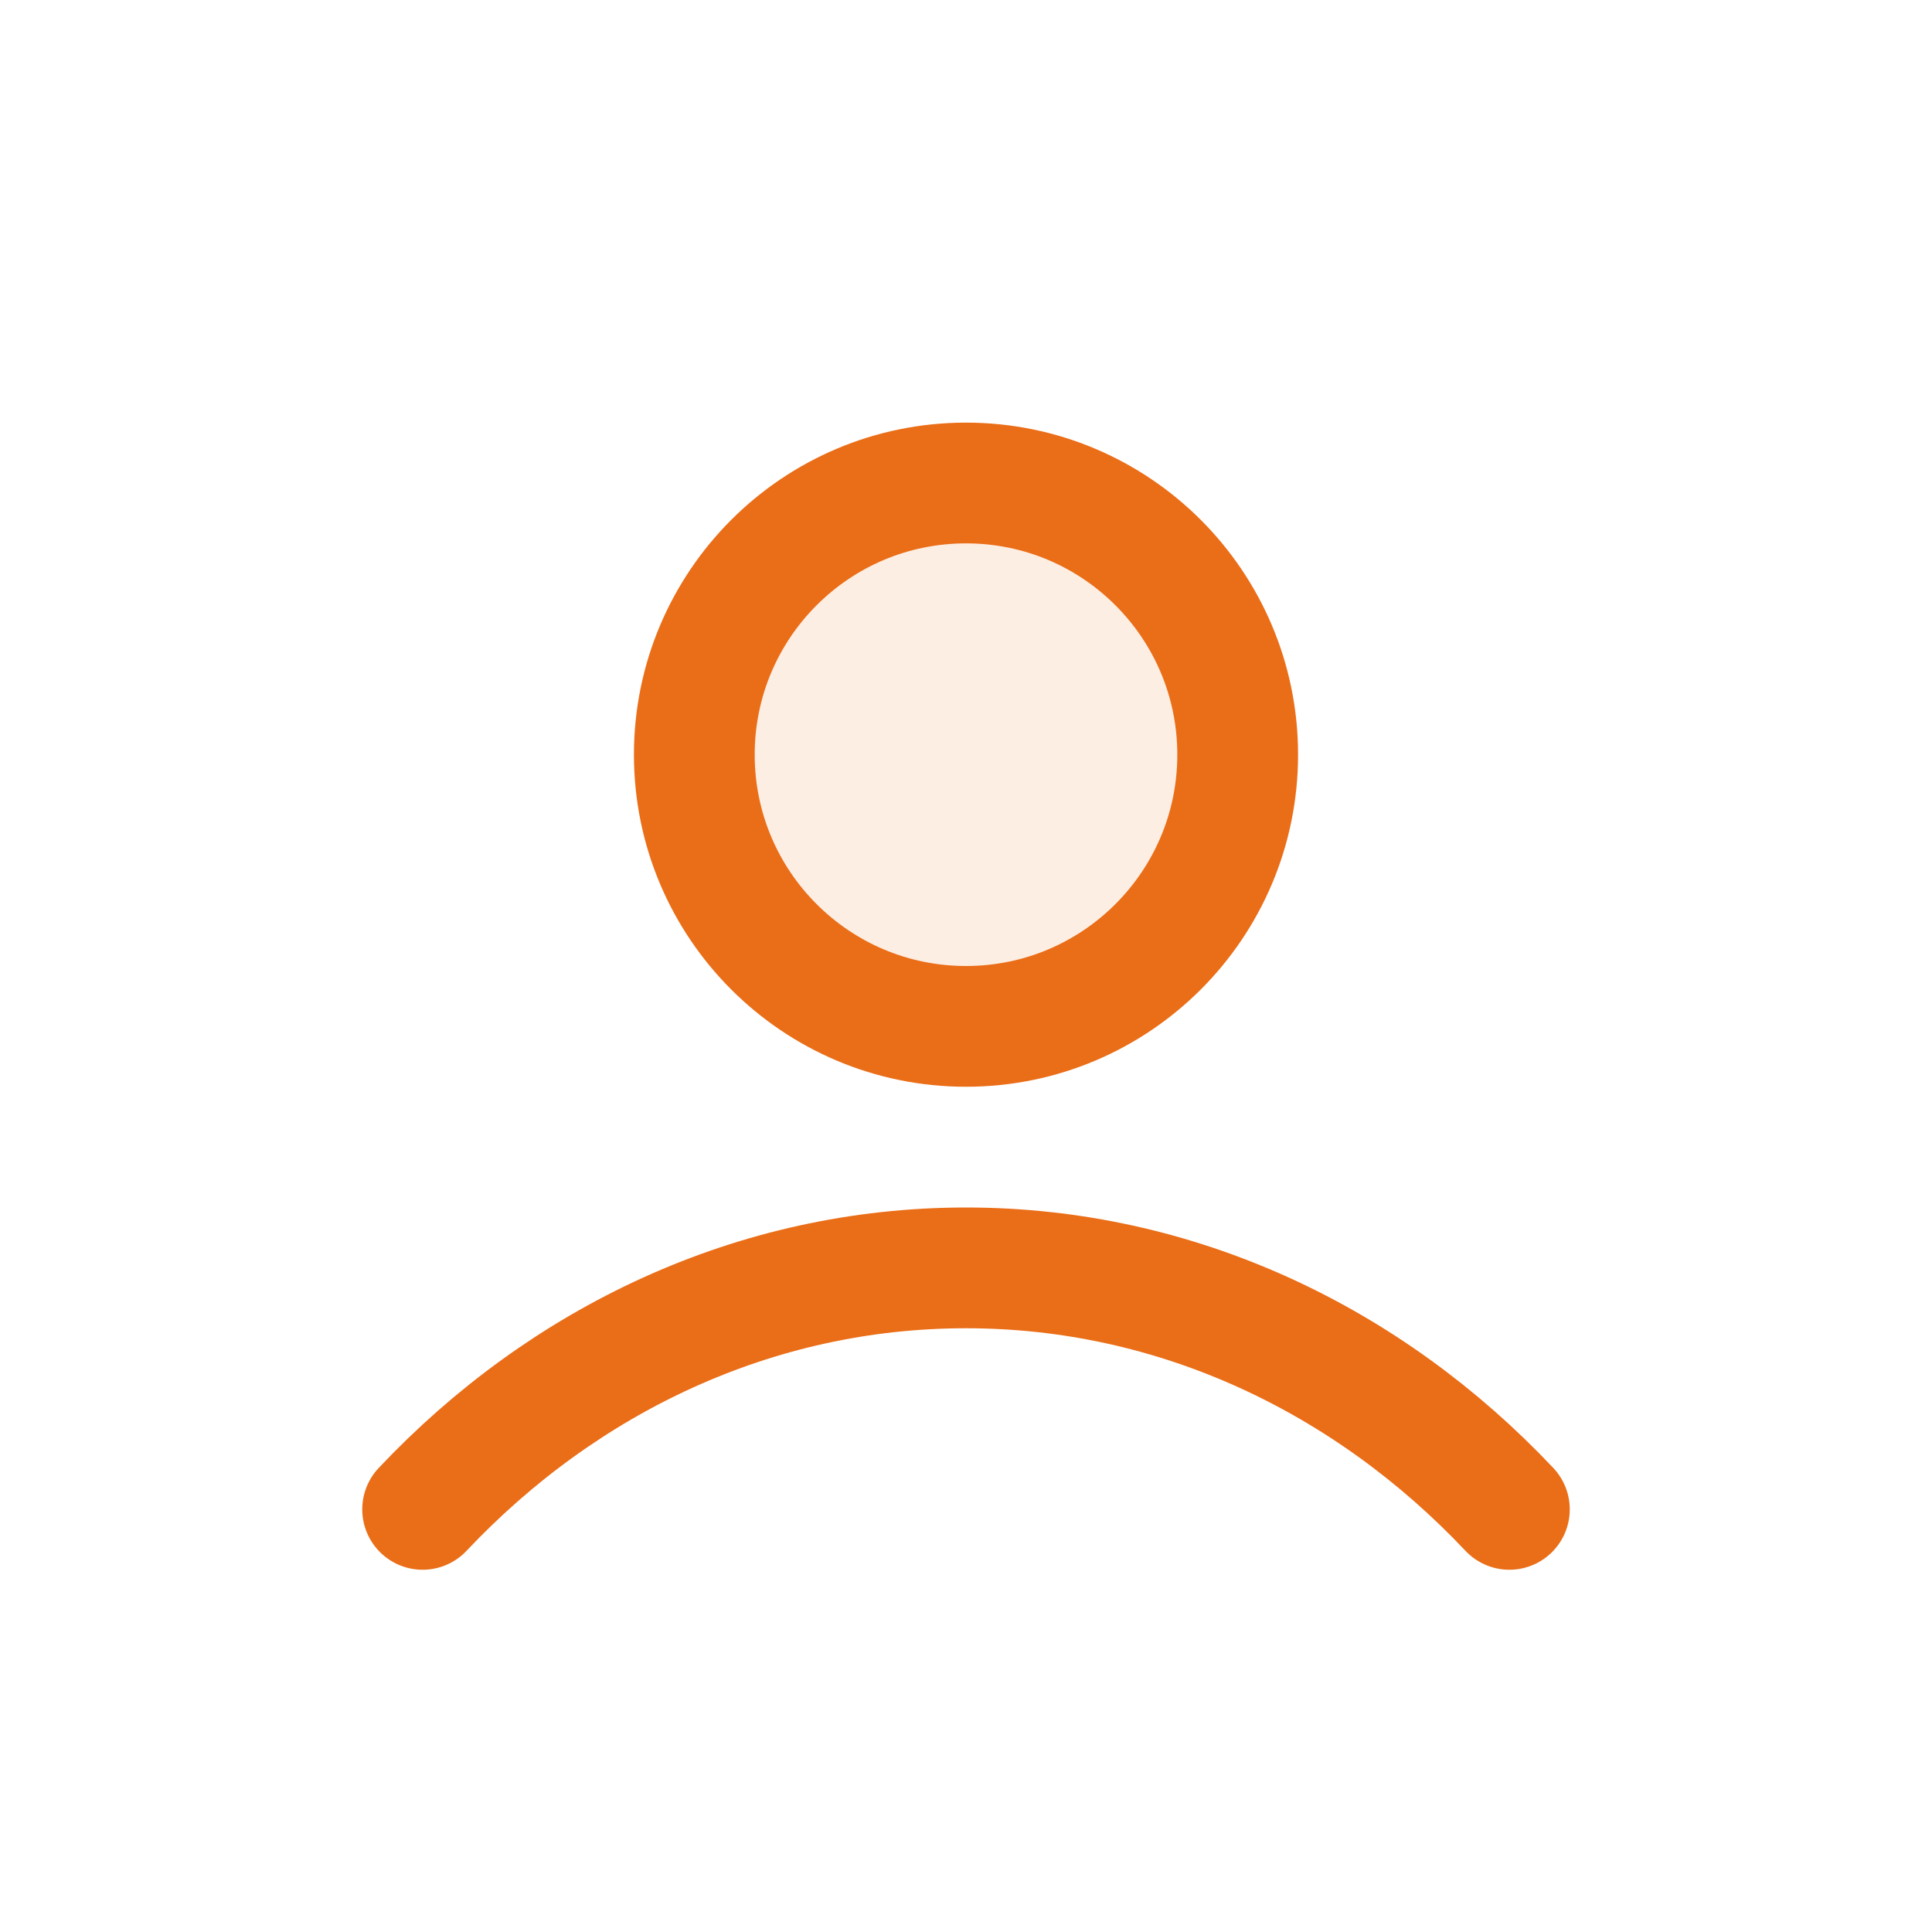
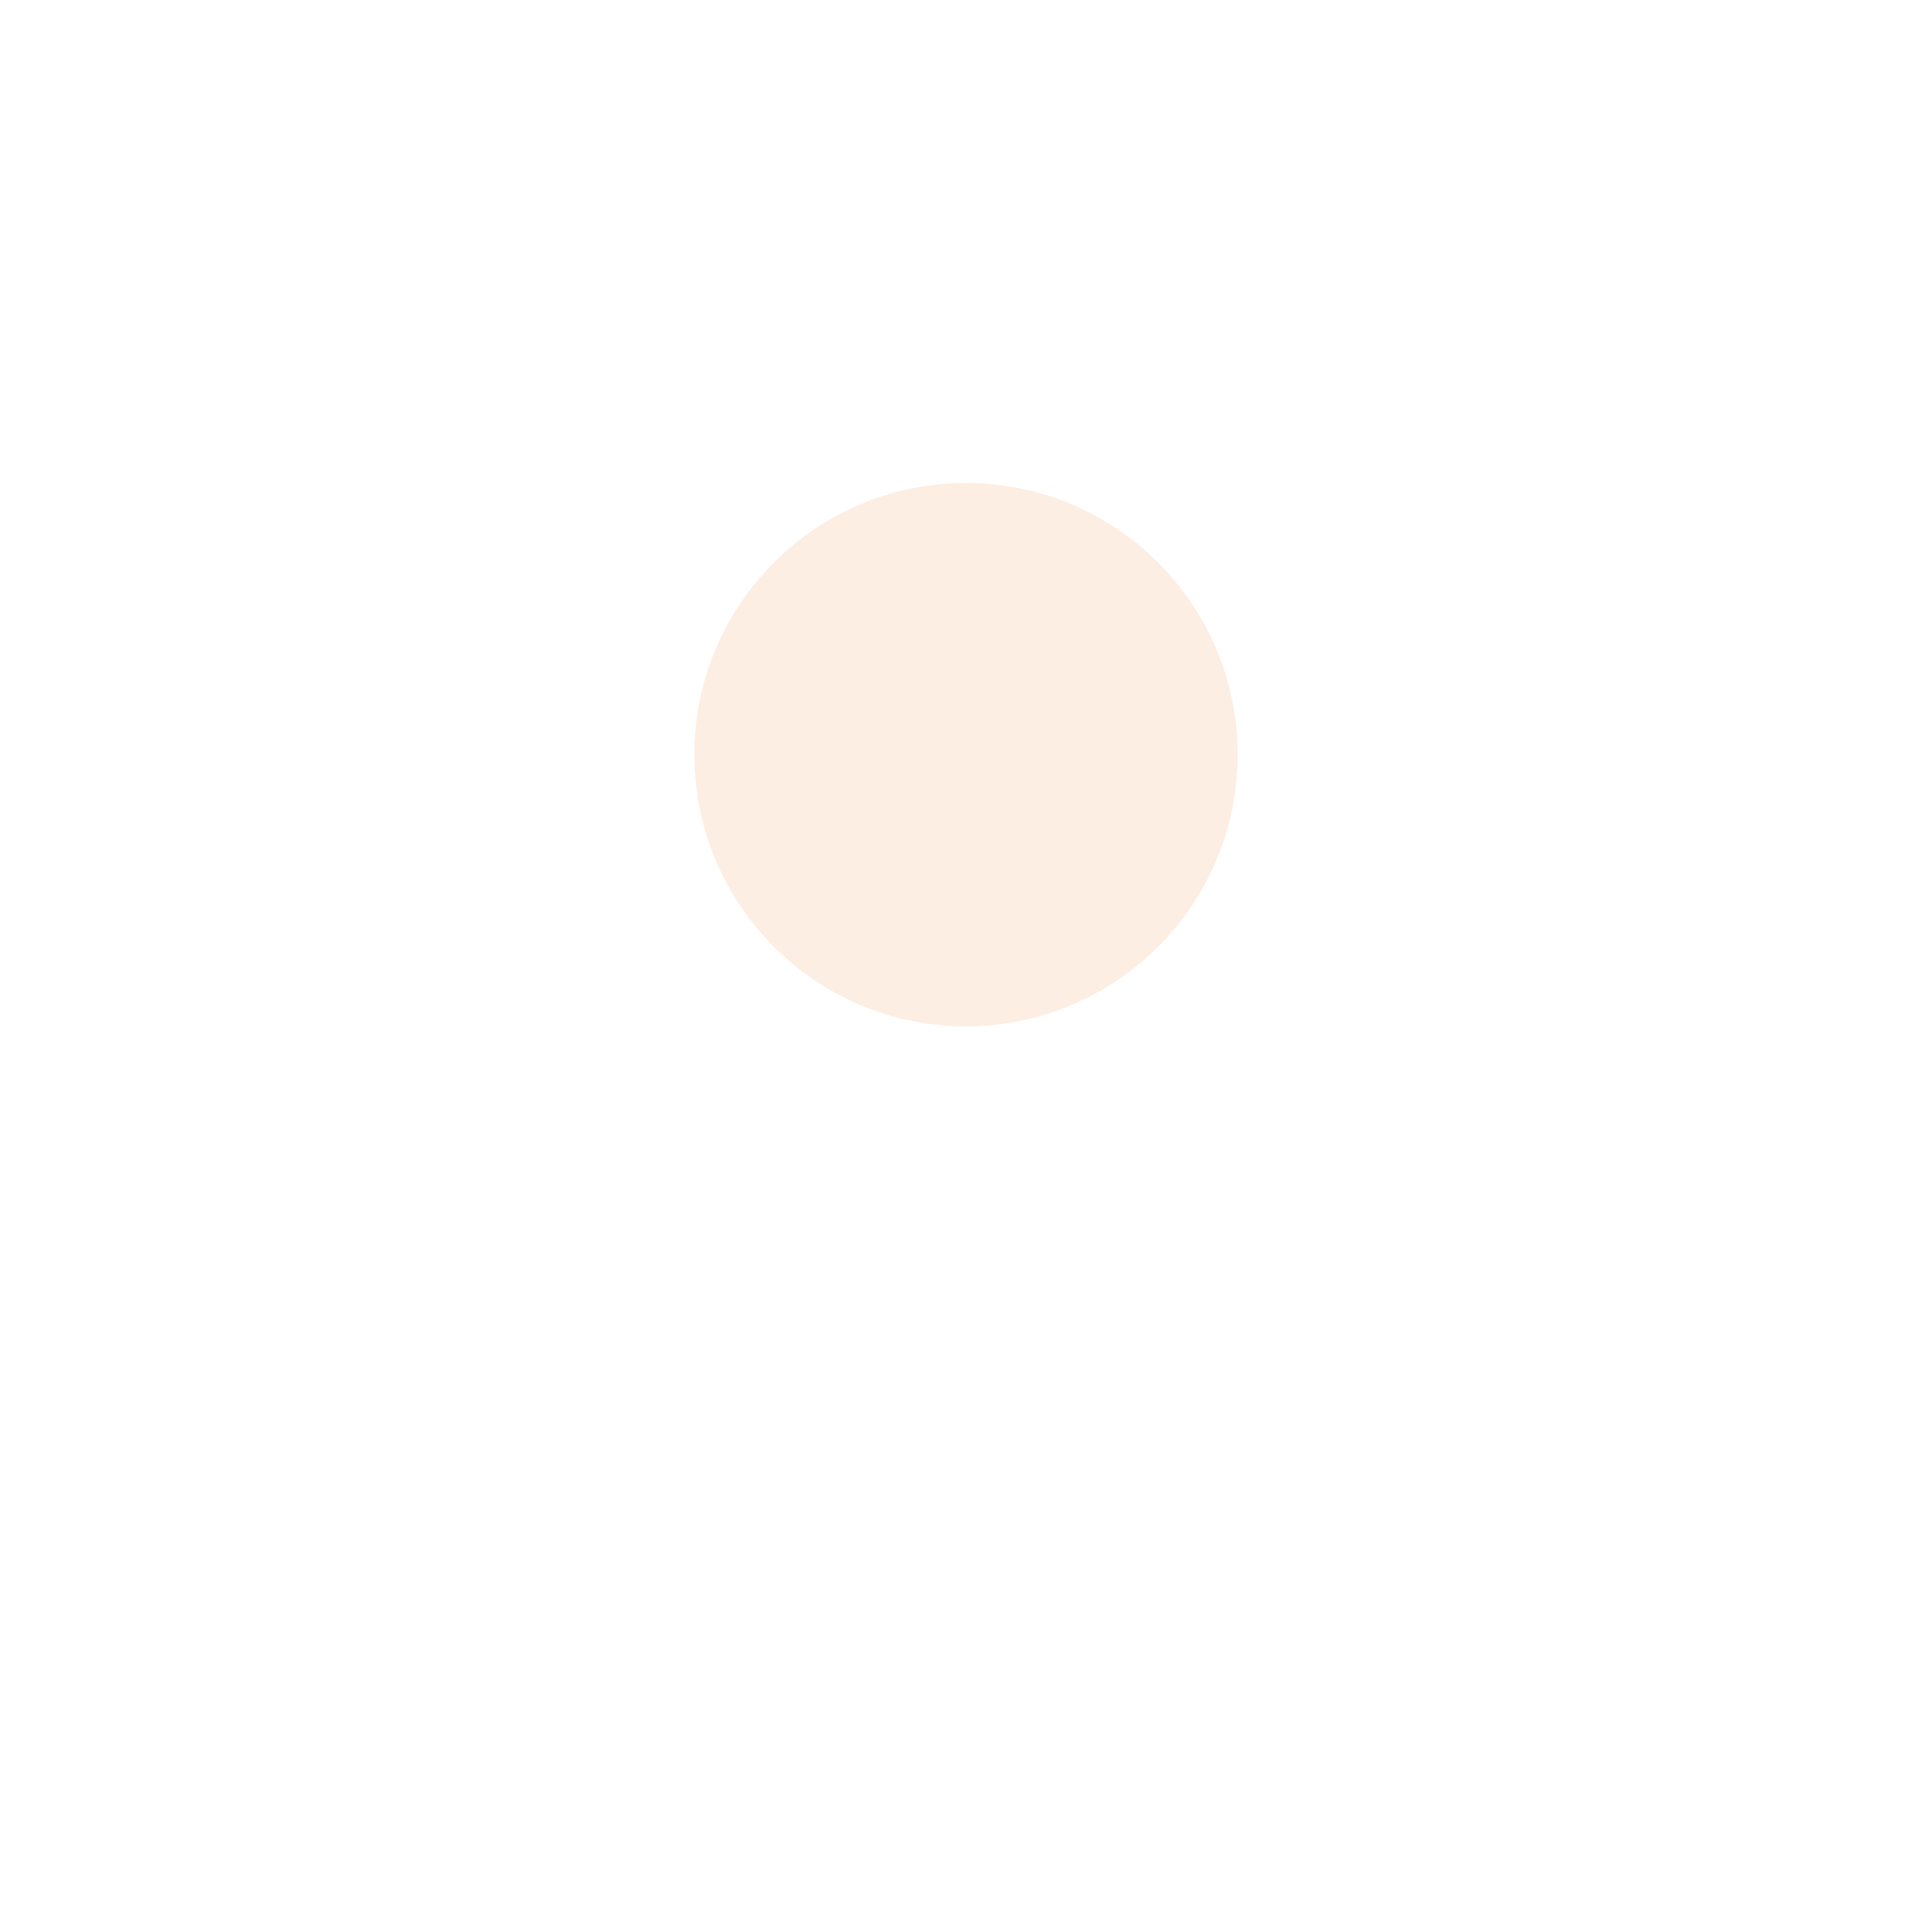
<svg xmlns="http://www.w3.org/2000/svg" width="32px" height="32px" viewBox="0 0 32 32" version="1.1">
  <title>ico / user</title>
  <g id="Symbols" stroke="none" stroke-width="1" fill="none" fill-rule="evenodd">
    <g id="user-03" transform="translate(7, 8)">
      <path d="M9,9 C11.485,9 13.5,6.985 13.5,4.5 C13.5,2.015 11.485,0 9,0 C6.515,0 4.5,2.015 4.5,4.5 C4.5,6.985 6.515,9 9,9 Z" id="Path" fill="#EA6D17" fill-rule="nonzero" opacity="0.12" />
-       <path d="M0,17 C2.336,14.523 5.507,13 9,13 C12.493,13 15.664,14.523 18,17 M13.5,4.5 C13.5,6.985 11.485,9 9,9 C6.515,9 4.5,6.985 4.5,4.5 C4.5,2.015 6.515,0 9,0 C11.485,0 13.5,2.015 13.5,4.5 Z" id="Shape" stroke="#EA6D17" stroke-width="2" stroke-linecap="round" stroke-linejoin="round" />
    </g>
  </g>
</svg>